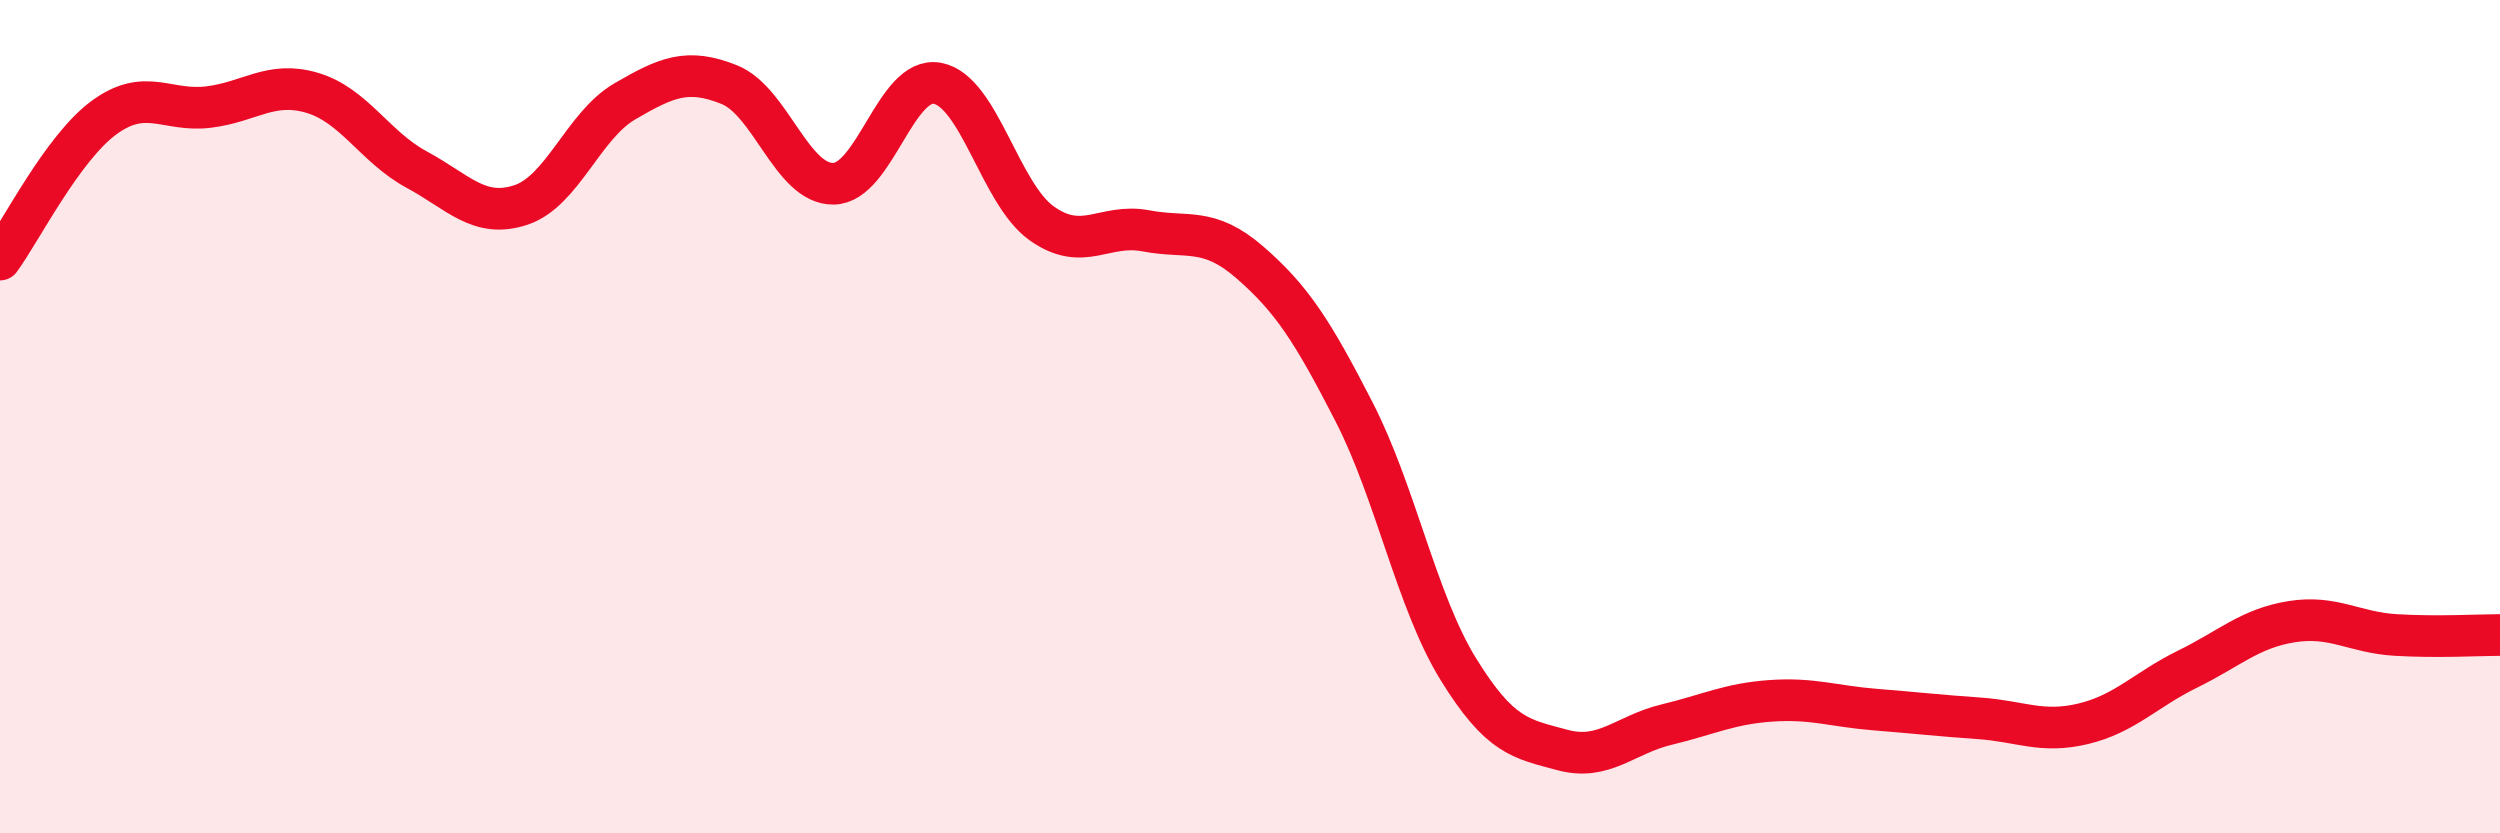
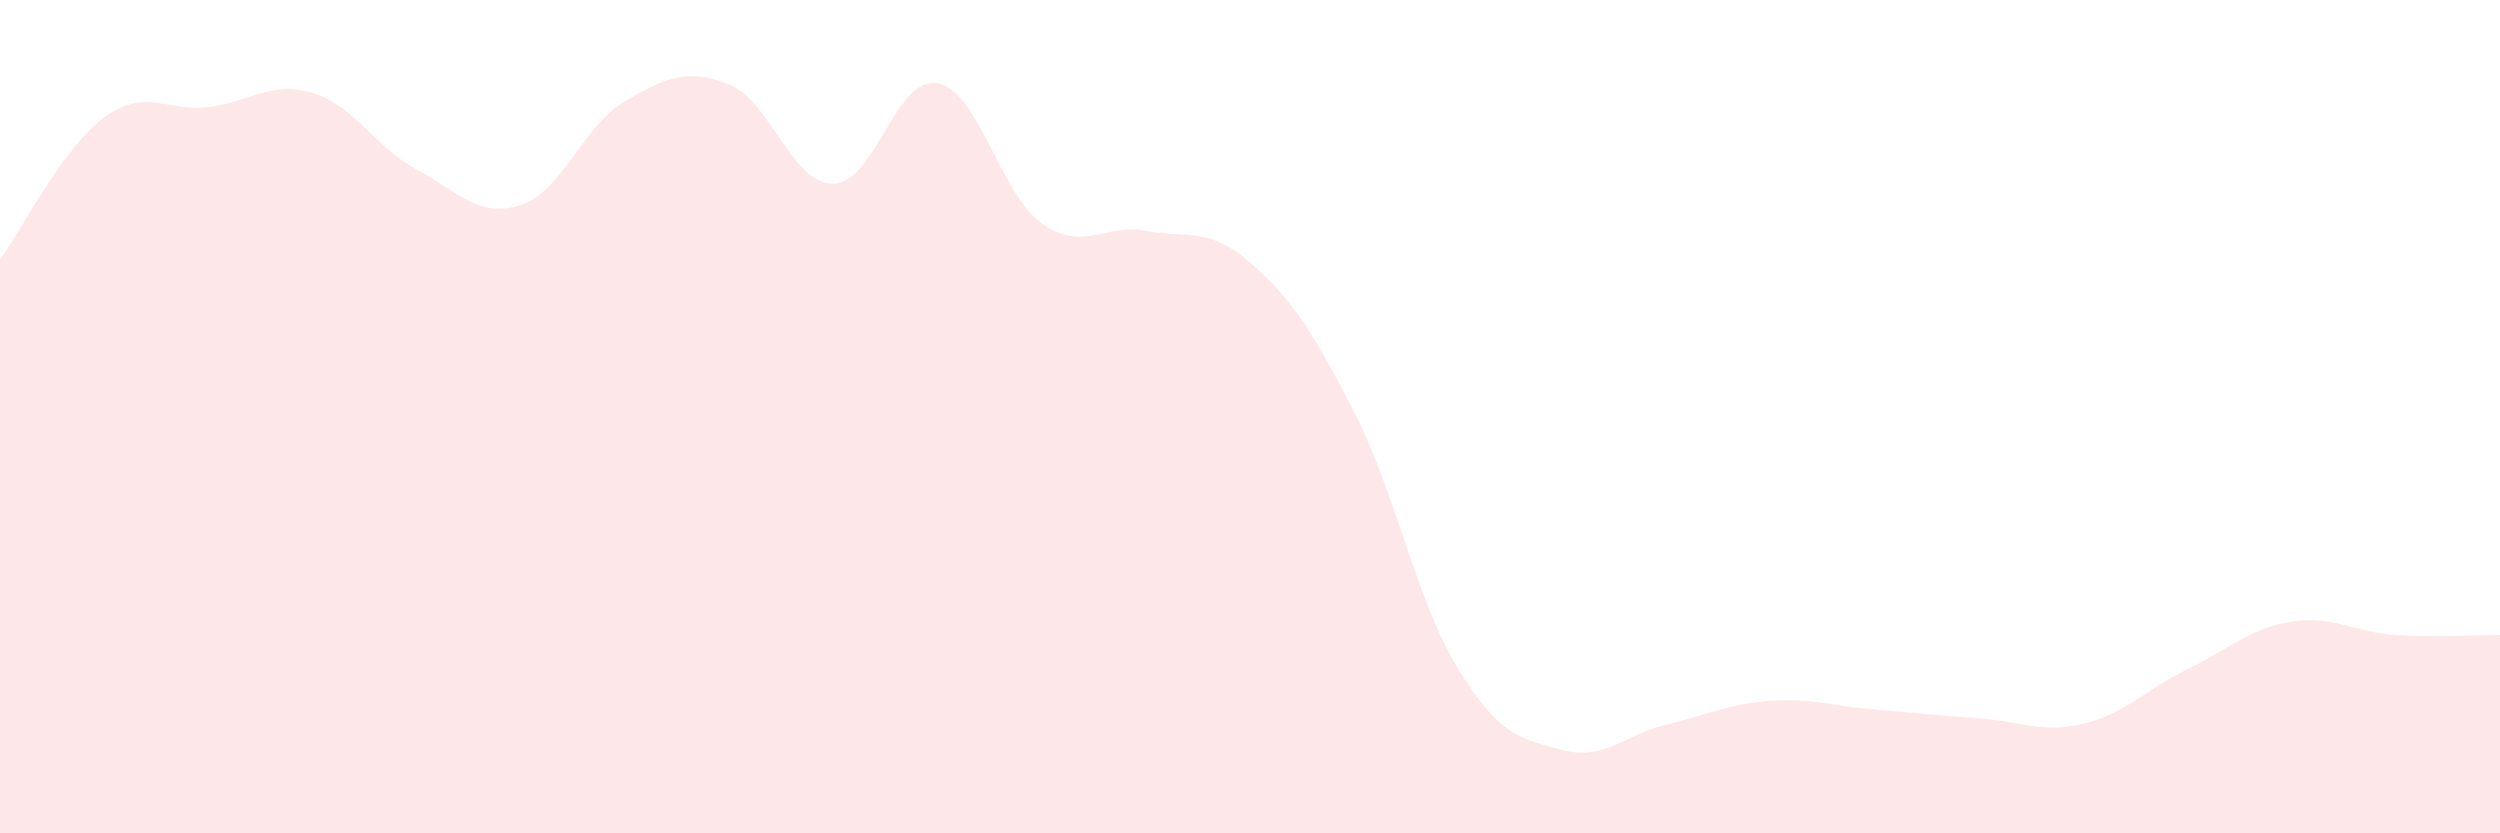
<svg xmlns="http://www.w3.org/2000/svg" width="60" height="20" viewBox="0 0 60 20">
  <path d="M 0,6.23 C 0.5,5.55 1.5,3.55 2.5,2.82 C 3.5,2.09 4,2.69 5,2.57 C 6,2.45 6.5,1.93 7.5,2.23 C 8.5,2.53 9,3.53 10,4.07 C 11,4.61 11.5,5.25 12.5,4.92 C 13.5,4.59 14,3.01 15,2.43 C 16,1.85 16.5,1.63 17.5,2.03 C 18.5,2.43 19,4.42 20,4.41 C 21,4.4 21.5,1.81 22.5,2 C 23.5,2.19 24,4.65 25,5.36 C 26,6.07 26.5,5.35 27.5,5.54 C 28.5,5.73 29,5.43 30,6.3 C 31,7.17 31.5,7.94 32.5,9.89 C 33.5,11.84 34,14.44 35,16.06 C 36,17.68 36.5,17.73 37.5,18 C 38.5,18.27 39,17.63 40,17.39 C 41,17.15 41.5,16.89 42.5,16.82 C 43.5,16.75 44,16.95 45,17.03 C 46,17.11 46.5,17.17 47.5,17.24 C 48.5,17.31 49,17.61 50,17.37 C 51,17.13 51.5,16.55 52.5,16.06 C 53.5,15.57 54,15.08 55,14.92 C 56,14.76 56.5,15.18 57.5,15.24 C 58.5,15.3 59.5,15.24 60,15.24L60 20L0 20Z" fill="#EB0A25" opacity="0.1" stroke-linecap="round" stroke-linejoin="round" />
-   <path d="M 0,6.23 C 0.5,5.55 1.5,3.55 2.5,2.82 C 3.5,2.09 4,2.69 5,2.57 C 6,2.45 6.5,1.93 7.5,2.23 C 8.5,2.53 9,3.53 10,4.07 C 11,4.61 11.5,5.25 12.5,4.92 C 13.5,4.59 14,3.01 15,2.43 C 16,1.85 16.5,1.63 17.5,2.03 C 18.5,2.43 19,4.42 20,4.41 C 21,4.4 21.5,1.81 22.5,2 C 23.5,2.19 24,4.65 25,5.36 C 26,6.07 26.5,5.35 27.5,5.54 C 28.5,5.73 29,5.43 30,6.3 C 31,7.17 31.5,7.94 32.5,9.89 C 33.5,11.84 34,14.44 35,16.06 C 36,17.68 36.5,17.73 37.5,18 C 38.5,18.27 39,17.63 40,17.39 C 41,17.15 41.5,16.89 42.5,16.82 C 43.5,16.75 44,16.95 45,17.03 C 46,17.11 46.5,17.17 47.5,17.24 C 48.5,17.31 49,17.61 50,17.37 C 51,17.13 51.5,16.55 52.5,16.06 C 53.5,15.57 54,15.08 55,14.92 C 56,14.76 56.5,15.18 57.5,15.24 C 58.5,15.3 59.5,15.24 60,15.24" stroke="#EB0A25" stroke-width="1" fill="none" stroke-linecap="round" stroke-linejoin="round" />
</svg>